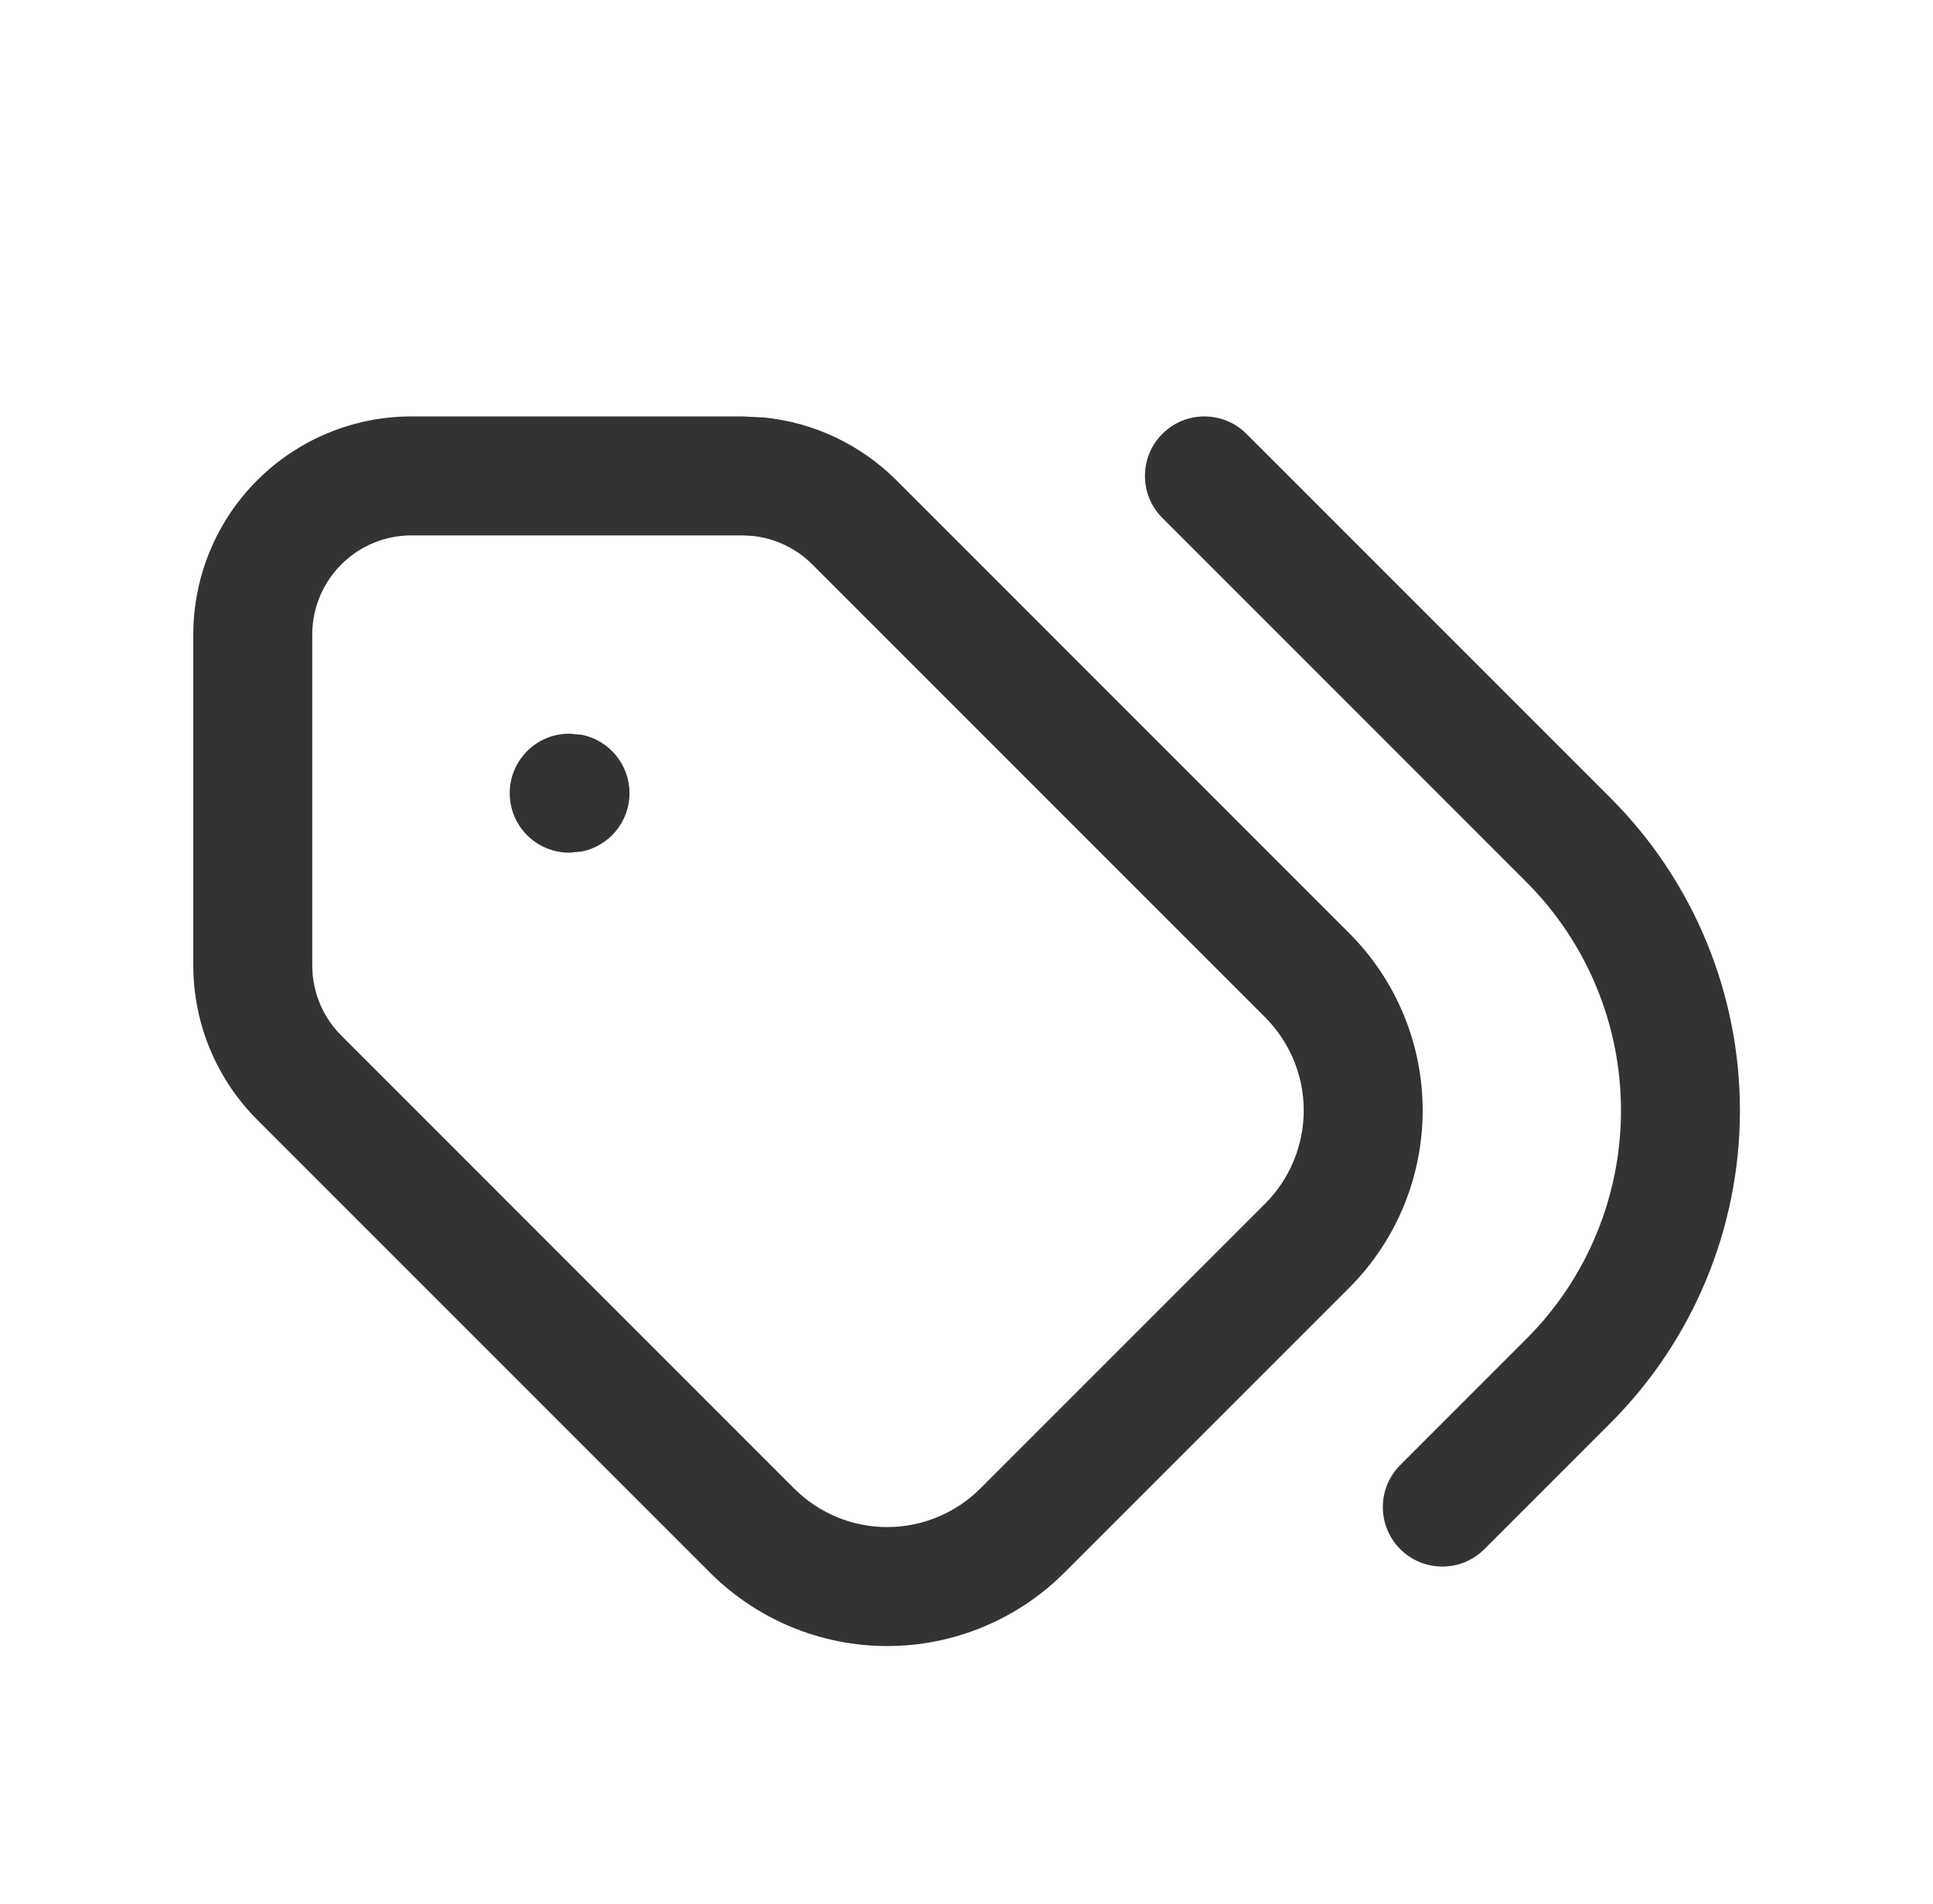
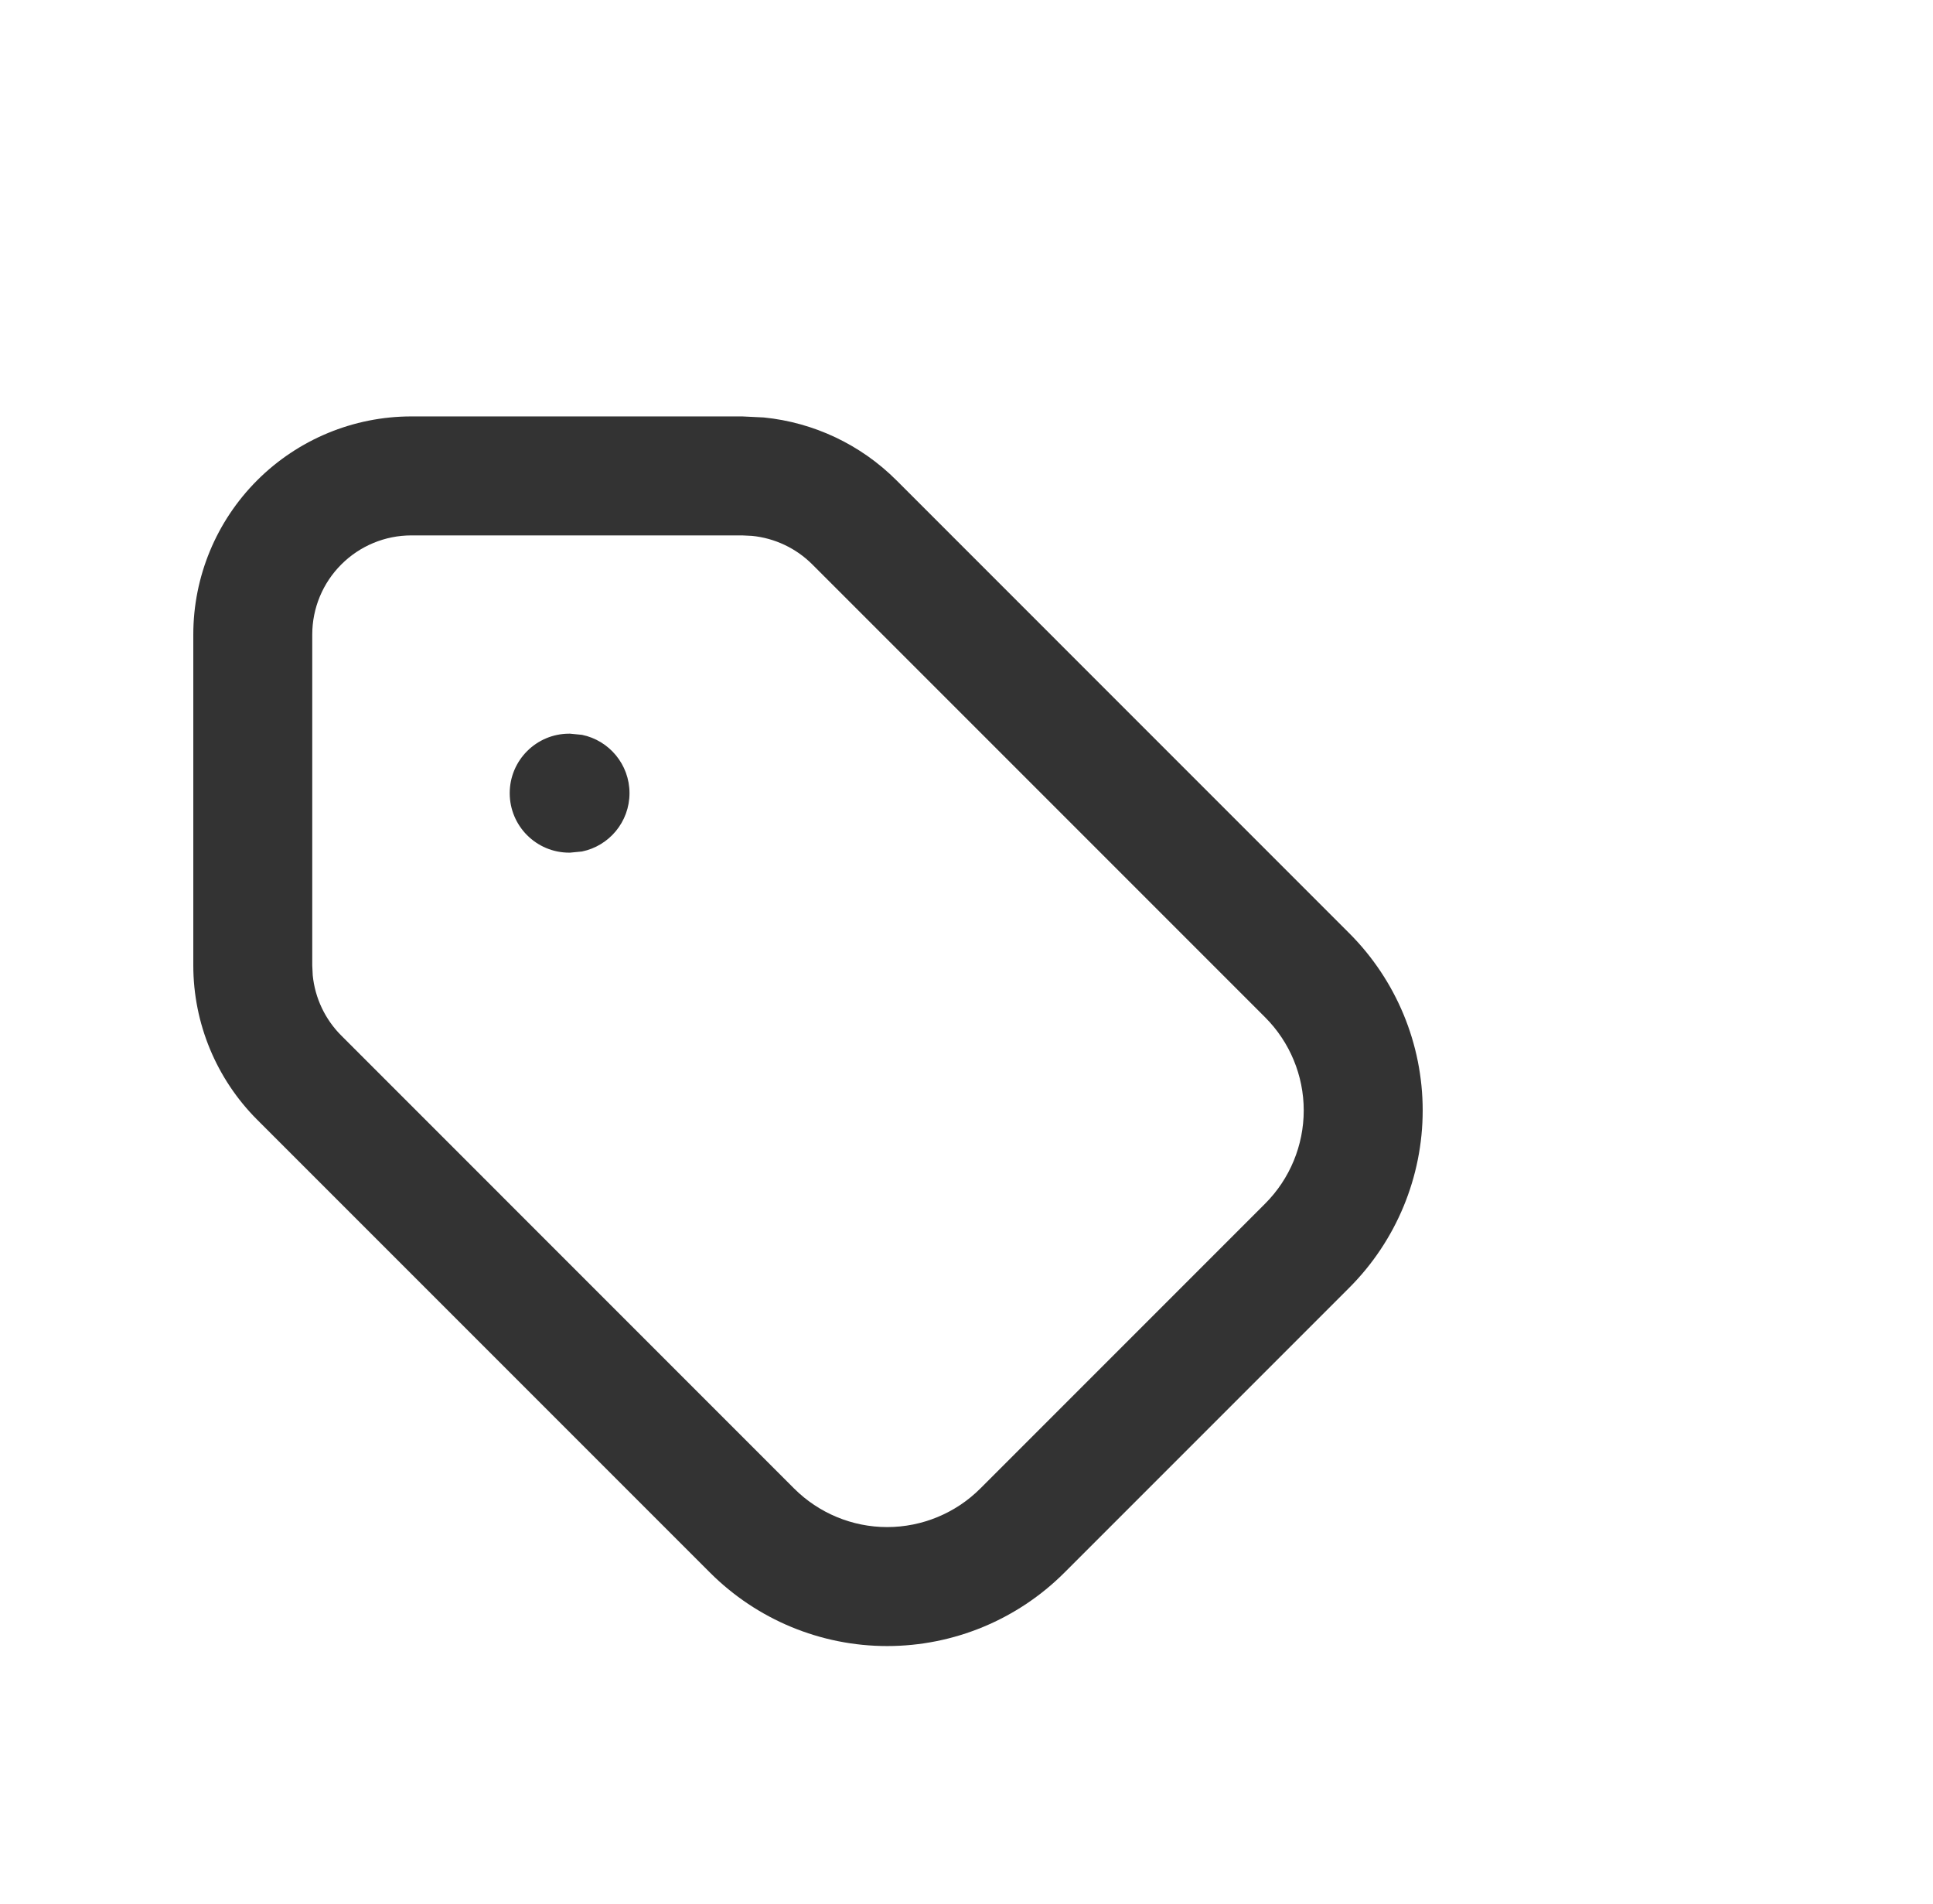
<svg xmlns="http://www.w3.org/2000/svg" width="65" height="64" viewBox="0 0 65 64" fill="none">
  <path d="M6.5 21.332C6.5 19.388 7.273 17.523 8.648 16.148C10.023 14.774 11.888 14 13.832 14H24.961L25.684 14.035C27.362 14.202 28.941 14.945 30.145 16.148L45.371 31.375C46.951 32.955 47.84 35.098 47.84 37.332C47.84 39.567 46.951 41.713 45.371 43.293L35.793 52.871C34.213 54.451 32.067 55.34 29.832 55.34C27.598 55.34 25.455 54.451 23.875 52.871L8.648 37.645C7.274 36.27 6.501 34.405 6.5 32.461V21.332ZM10.5 32.457L10.516 32.789C10.592 33.552 10.93 34.27 11.477 34.816L26.703 50.043C27.533 50.872 28.659 51.34 29.832 51.34C31.006 51.34 32.135 50.873 32.965 50.043L42.543 40.465C43.373 39.635 43.84 38.506 43.84 37.332C43.84 36.159 43.372 35.033 42.543 34.203L27.316 18.977C26.77 18.43 26.052 18.092 25.289 18.016L24.957 18H13.832C12.948 18 12.101 18.352 11.477 18.977C10.852 19.601 10.5 20.448 10.5 21.332V32.457Z" fill="#333333" />
-   <path d="M54.508 37.332C54.507 34.455 53.366 31.695 51.332 29.66L39.086 17.414C38.305 16.633 38.305 15.367 39.086 14.586C39.867 13.805 41.133 13.805 41.914 14.586L54.16 26.832C56.944 29.617 58.507 33.394 58.508 37.332C58.508 41.271 56.945 45.05 54.16 47.836L49.914 52.082C49.133 52.862 47.867 52.862 47.086 52.082C46.305 51.301 46.305 50.035 47.086 49.254L51.332 45.008C53.367 42.972 54.508 40.21 54.508 37.332Z" fill="#333333" />
  <path d="M19.168 24.666L19.57 24.705C20.481 24.891 21.168 25.699 21.168 26.666C21.168 27.633 20.481 28.441 19.57 28.627L19.168 28.666H19.14C18.036 28.666 17.14 27.771 17.14 26.666C17.14 25.561 18.036 24.666 19.14 24.666H19.168Z" fill="#333333" />
</svg>